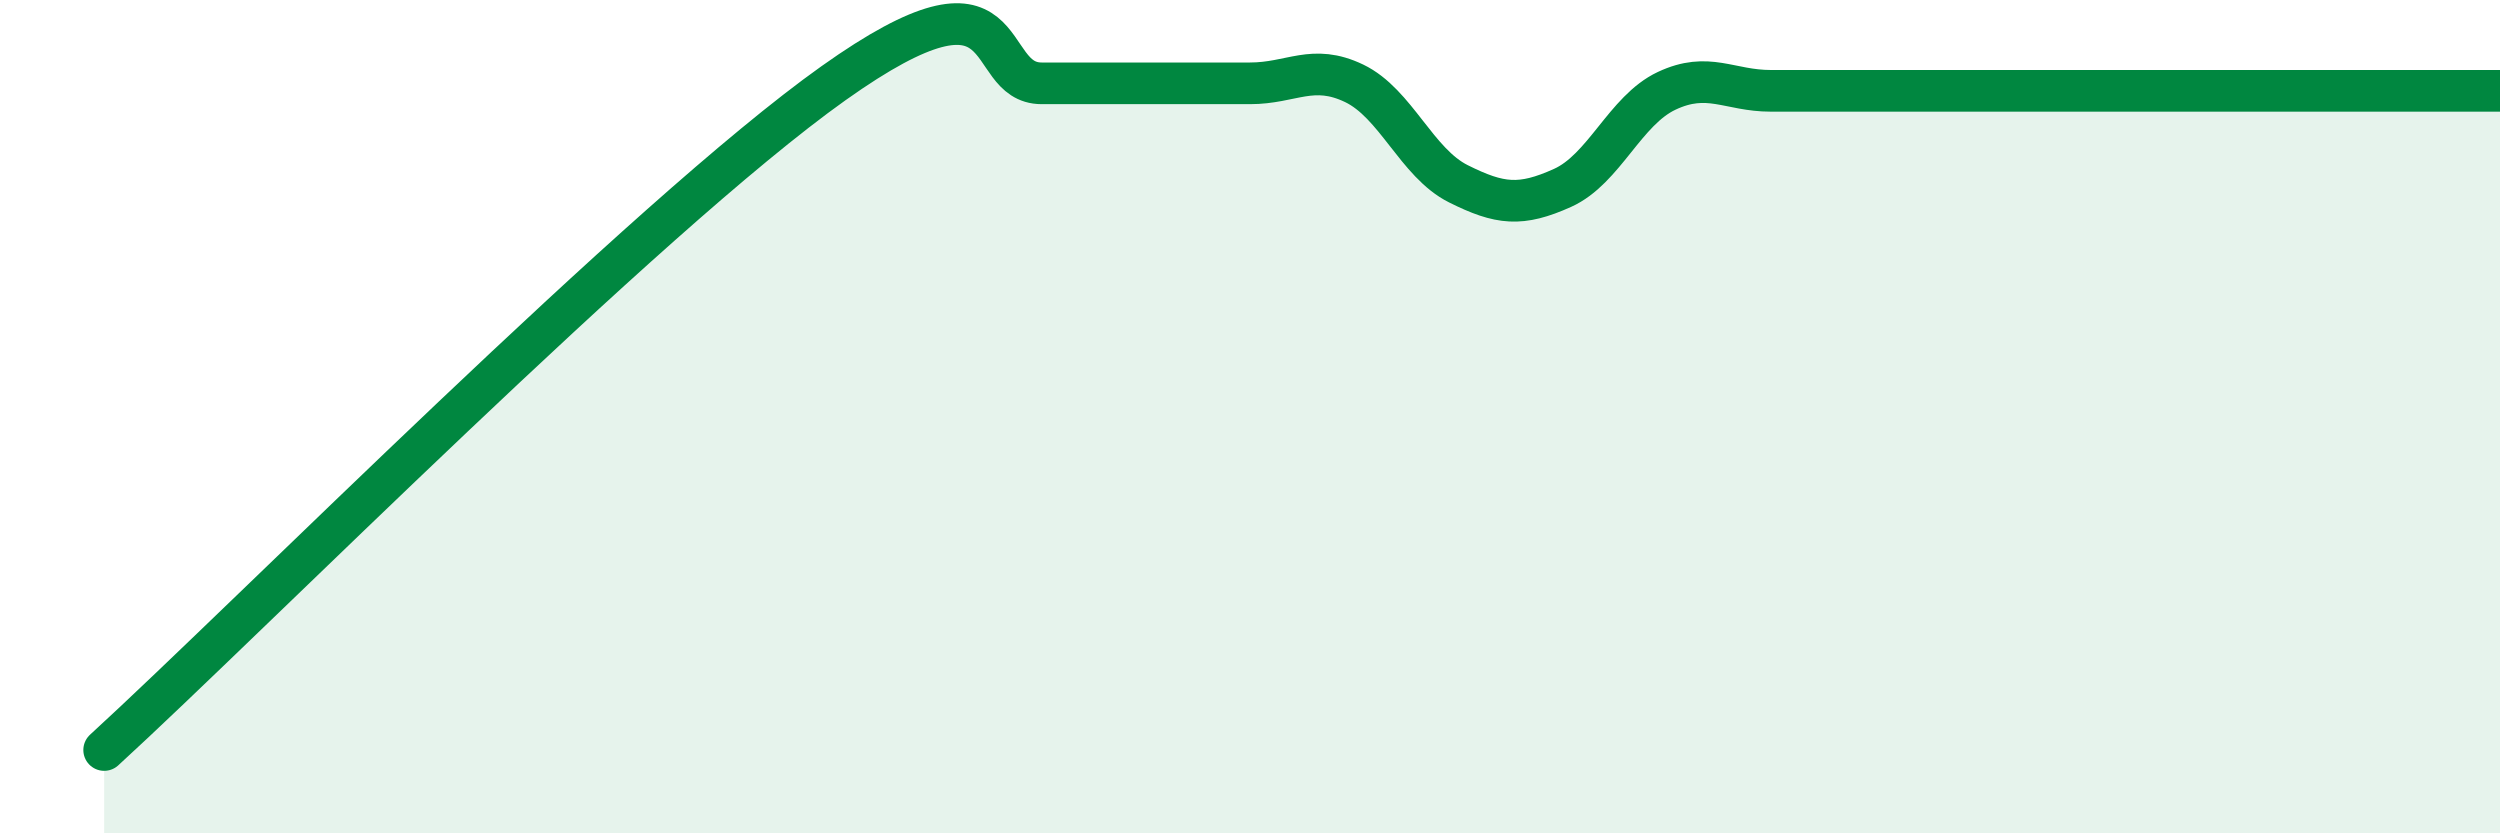
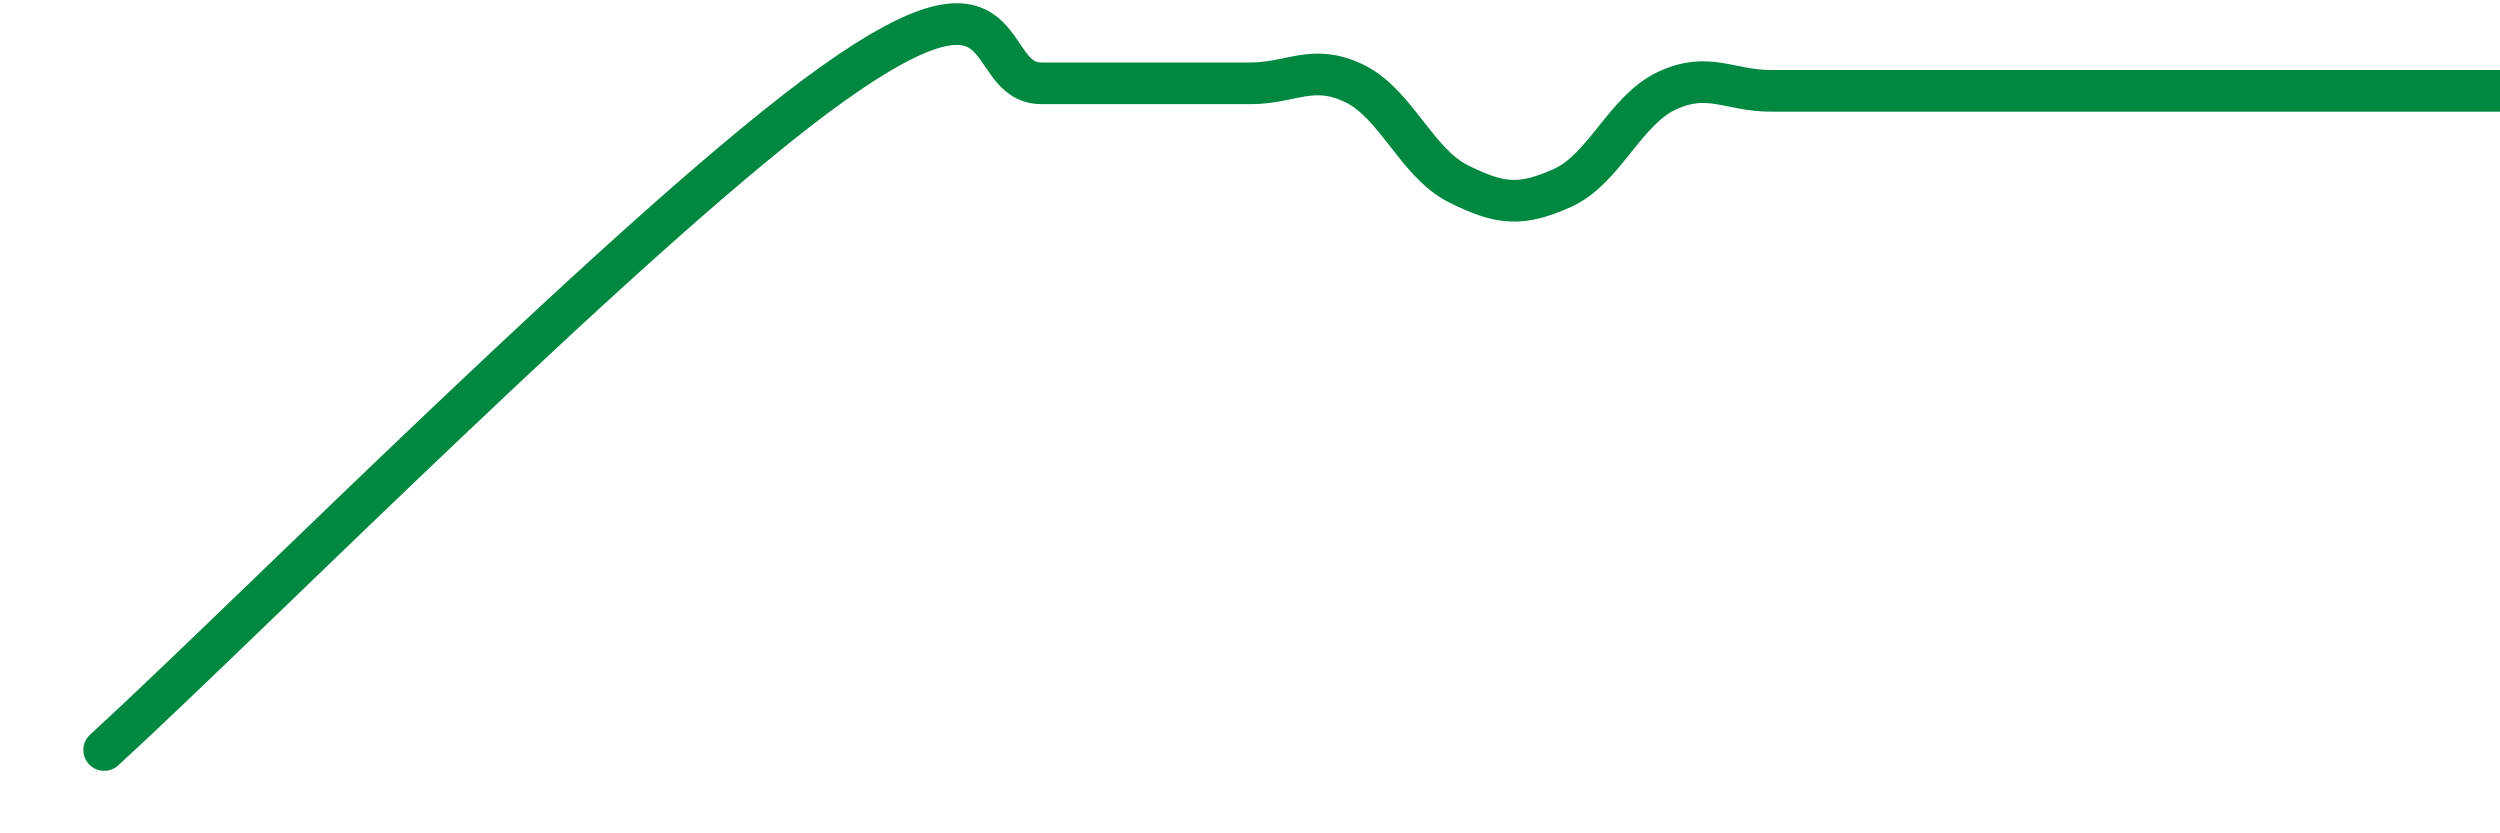
<svg xmlns="http://www.w3.org/2000/svg" width="60" height="20" viewBox="0 0 60 20">
-   <path d="M 2.5,18 C 6,14.8 15.5,5.2 20,2 C 24.5,-1.2 23.5,2 25,2 C 26.5,2 26.5,2 27.5,2 C 28.5,2 29,2 30,2 C 31,2 31.5,1.52 32.5,2 C 33.5,2.48 34,3.91 35,4.41 C 36,4.91 36.5,4.96 37.5,4.51 C 38.5,4.06 39,2.65 40,2.18 C 41,1.71 41.5,2.18 42.5,2.18 C 43.5,2.18 44,2.18 45,2.18 C 46,2.18 46.5,2.18 47.5,2.18 C 48.5,2.18 49,2.18 50,2.18 C 51,2.18 51.5,2.18 52.5,2.18 C 53.5,2.18 53.5,2.18 55,2.18 C 56.5,2.18 59,2.18 60,2.18L60 20L2.5 20Z" fill="#008740" opacity="0.1" stroke-linecap="round" stroke-linejoin="round" />
  <path d="M 2.5,18 C 6,14.8 15.5,5.2 20,2 C 24.5,-1.2 23.5,2 25,2 C 26.5,2 26.5,2 27.5,2 C 28.5,2 29,2 30,2 C 31,2 31.5,1.52 32.5,2 C 33.5,2.48 34,3.91 35,4.41 C 36,4.91 36.5,4.96 37.5,4.51 C 38.5,4.06 39,2.65 40,2.18 C 41,1.71 41.5,2.18 42.5,2.18 C 43.5,2.18 44,2.18 45,2.18 C 46,2.18 46.5,2.18 47.5,2.18 C 48.5,2.18 49,2.18 50,2.18 C 51,2.18 51.5,2.18 52.5,2.18 C 53.5,2.18 53.5,2.18 55,2.18 C 56.5,2.18 59,2.18 60,2.18" stroke="#008740" stroke-width="1" fill="none" stroke-linecap="round" stroke-linejoin="round" />
</svg>